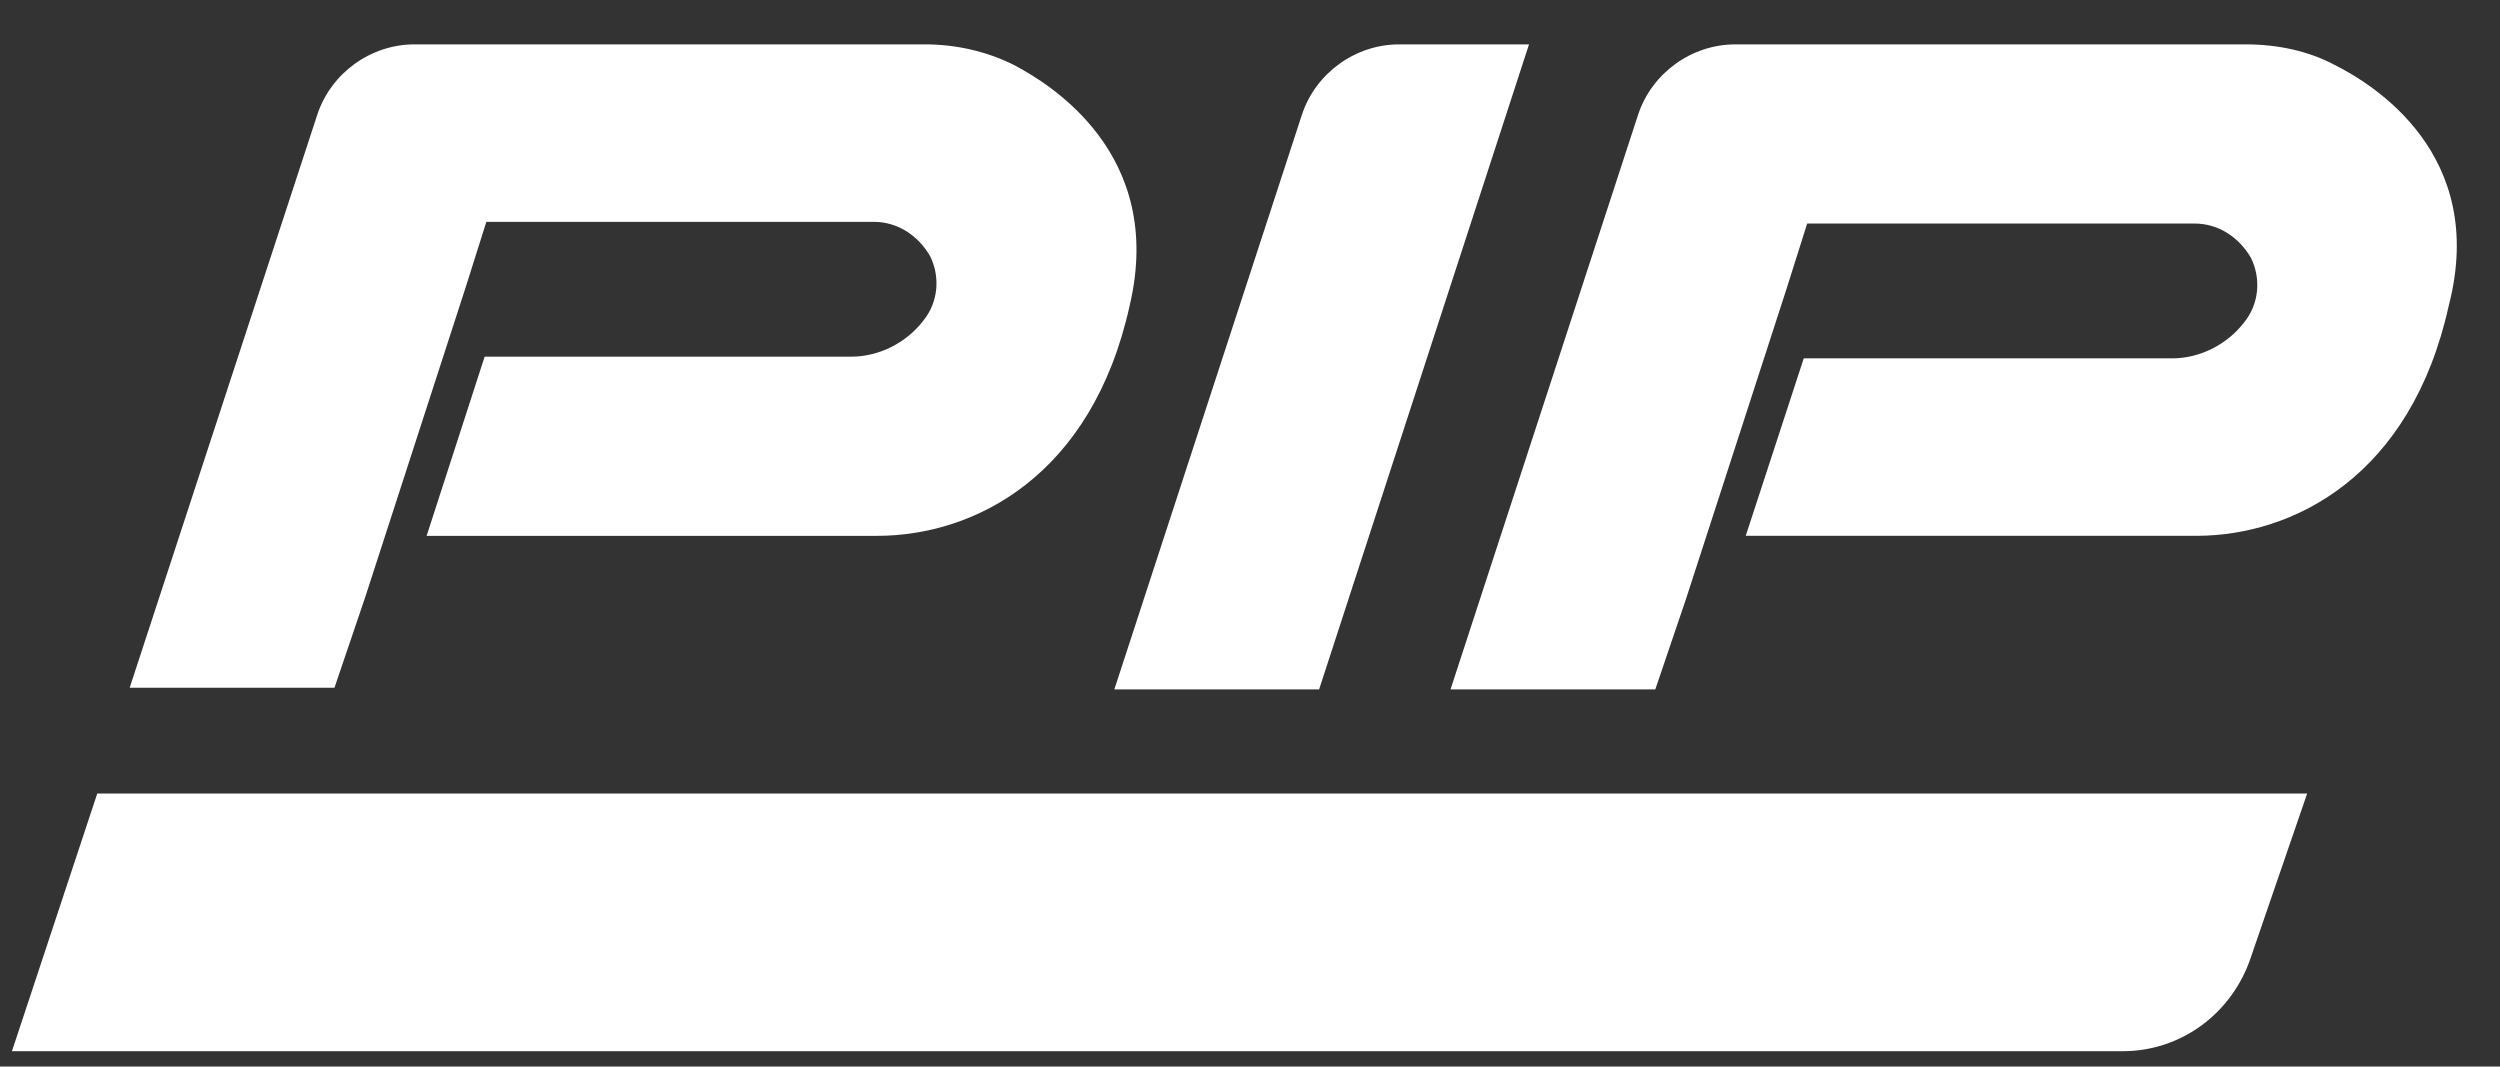
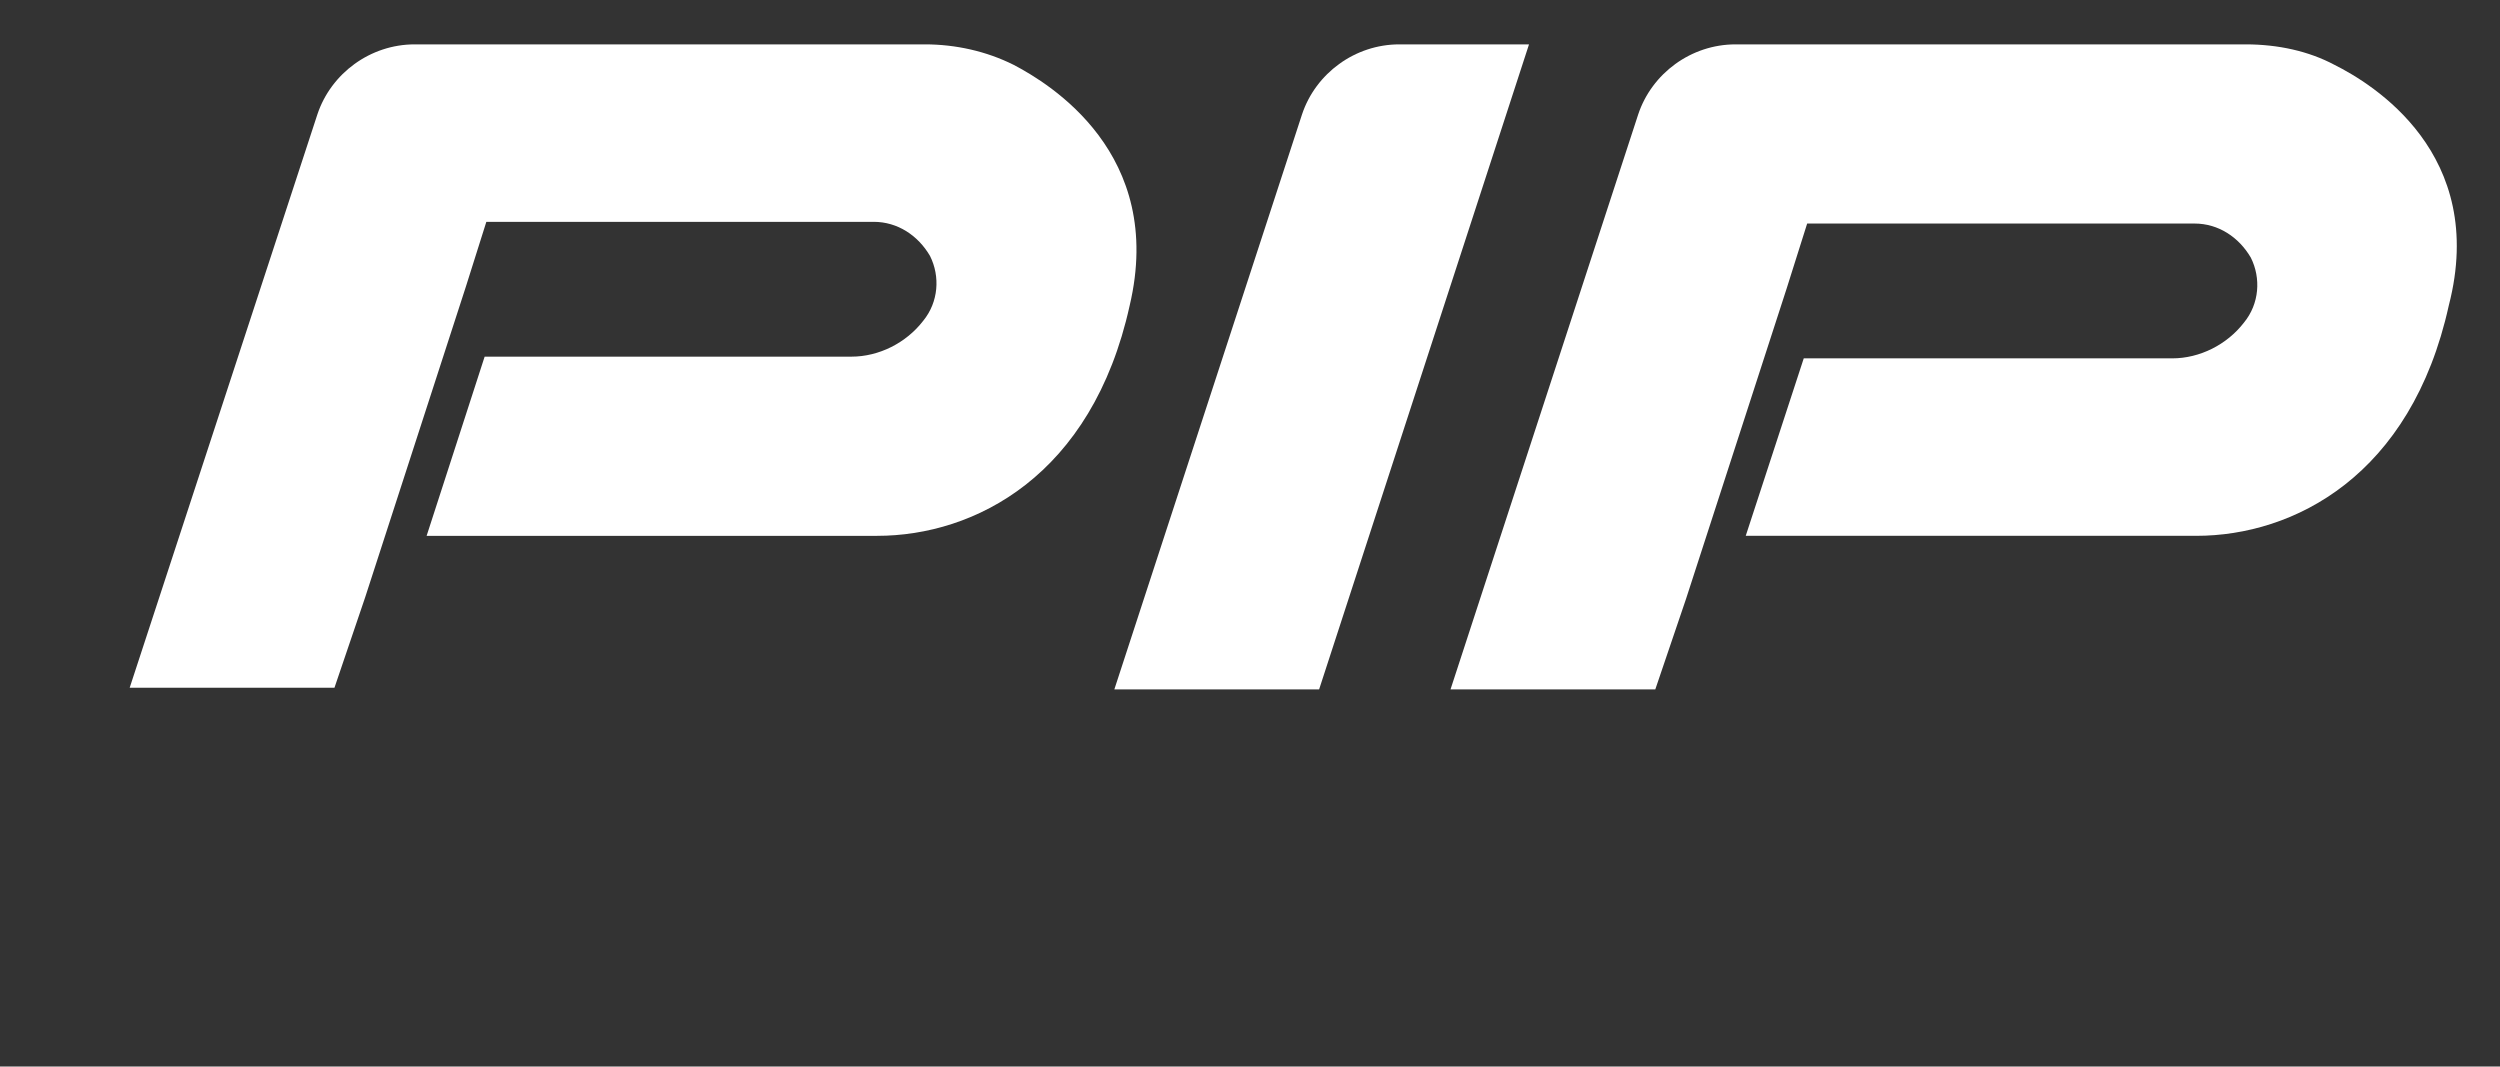
<svg xmlns="http://www.w3.org/2000/svg" id="Layer_1" x="0px" y="0px" viewBox="0 0 146.5 62.5" style="enable-background:new 0 0 146.5 62.5;" xml:space="preserve">
  <rect x="0" y="0" width="146.5" height="62.5" fill="#333333" stroke="none" />
  <style type="text/css">	.st0{fill:#FFFFFF;}</style>
  <desc>Created with sketchtool.</desc>
  <g>
-     <path class="st0" d="M131.9,56.1c-1.1,3.3-4.1,5.5-7.5,5.5l-123.7,0l5-15.1l129.5,0L131.9,56.1z" />
    <path class="st0" d="M82,2.6c-2.6,0-4.9,1.7-5.7,4.1l-11,33.7h12L89.6,2.6H82z" />
    <path class="st0" d="M136.8,3.8L136.8,3.8c-1.5-0.8-3.3-1.2-5.2-1.2h-22.2l0,0l-7.7,0c-2.6,0-4.9,1.7-5.7,4.1L85,40.4h12l1.8-5.3  l5.9-18.2l0,0l1.2-3.8h22.7c1.4,0,2.6,0.8,3.3,2c0.6,1.2,0.5,2.7-0.4,3.8c-1,1.3-2.6,2.1-4.2,2.1h-21.6l-3.4,10.4h26.4  c5.7,0,12.6-3.5,14.8-13.5C145.8,9,139,4.9,136.8,3.8" />
    <path class="st0" d="M59.4,3.8L59.4,3.8C57.8,3,56,2.6,54.2,2.6H32l0,0l-7.7,0c-2.6,0-4.9,1.7-5.7,4.1l-11,33.6h12l1.8-5.3  l5.9-18.2l0,0l1.2-3.8h22.7c1.4,0,2.6,0.8,3.3,2c0.6,1.2,0.5,2.7-0.4,3.8c-1,1.3-2.6,2.1-4.2,2.1H28.4L25,31.4h26.4  c5.7,0,12.6-3.5,14.8-13.5C68.3,9,61.5,4.9,59.4,3.8" />
  </g>
</svg>